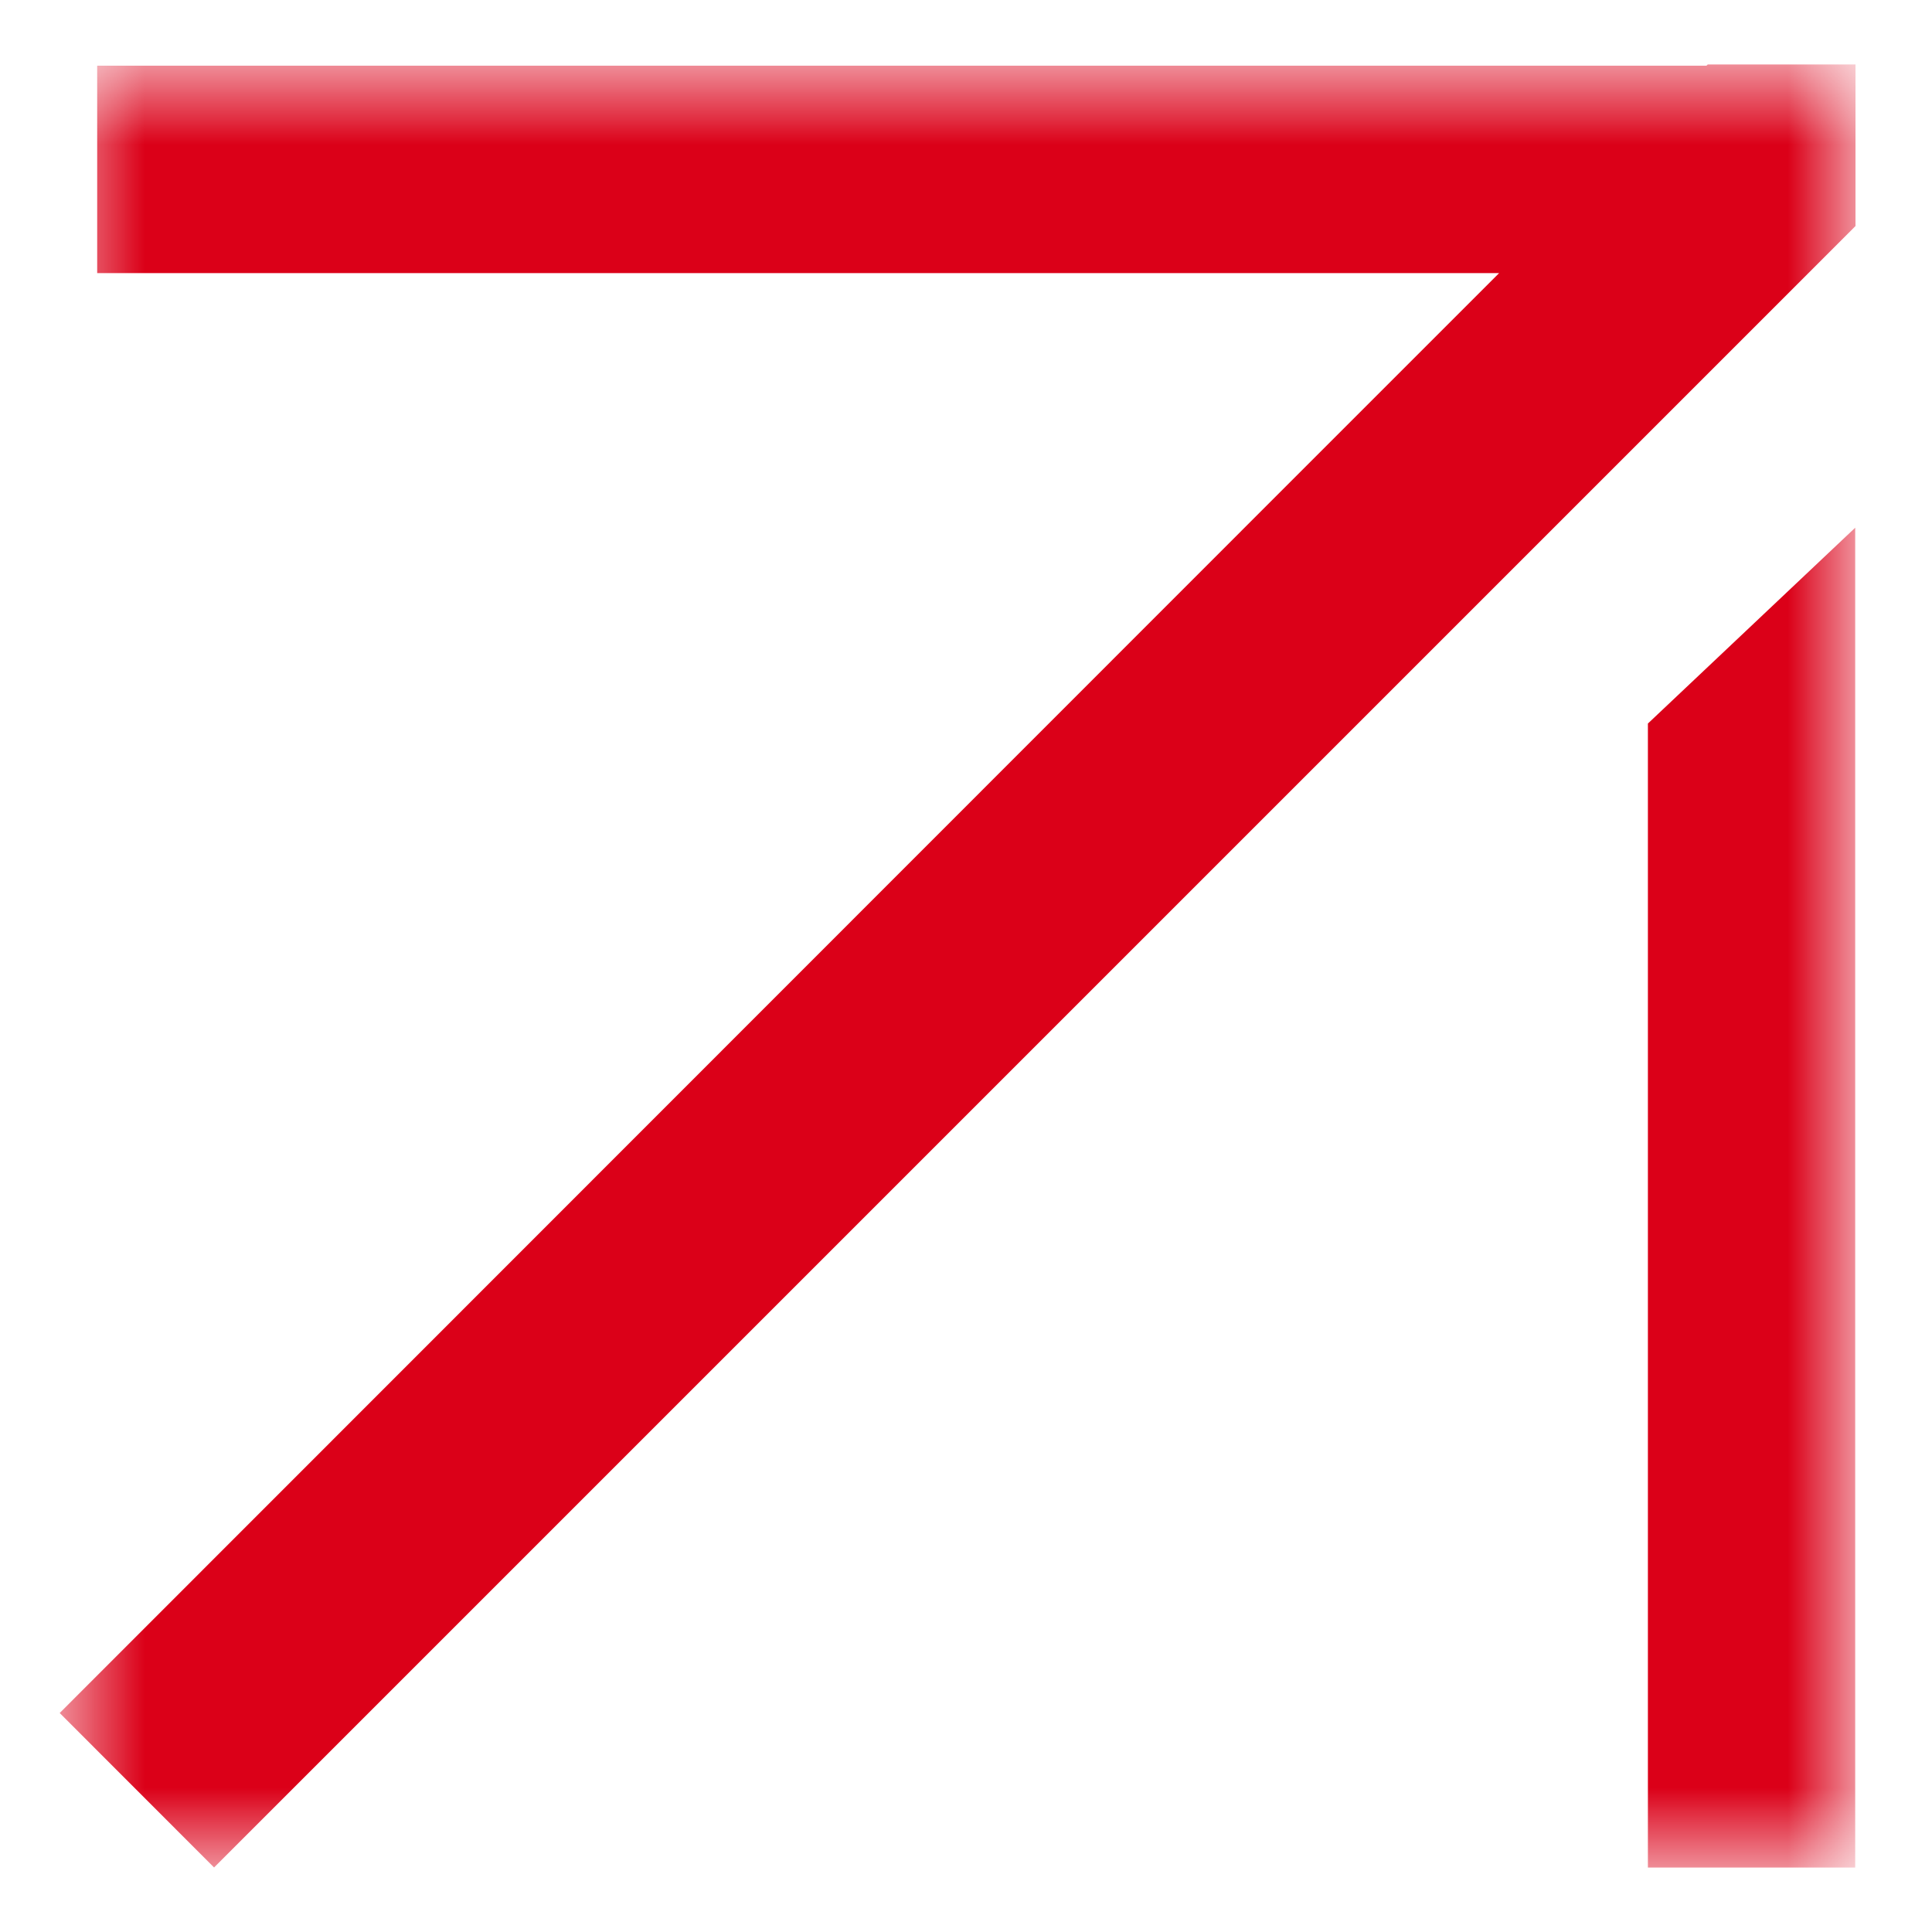
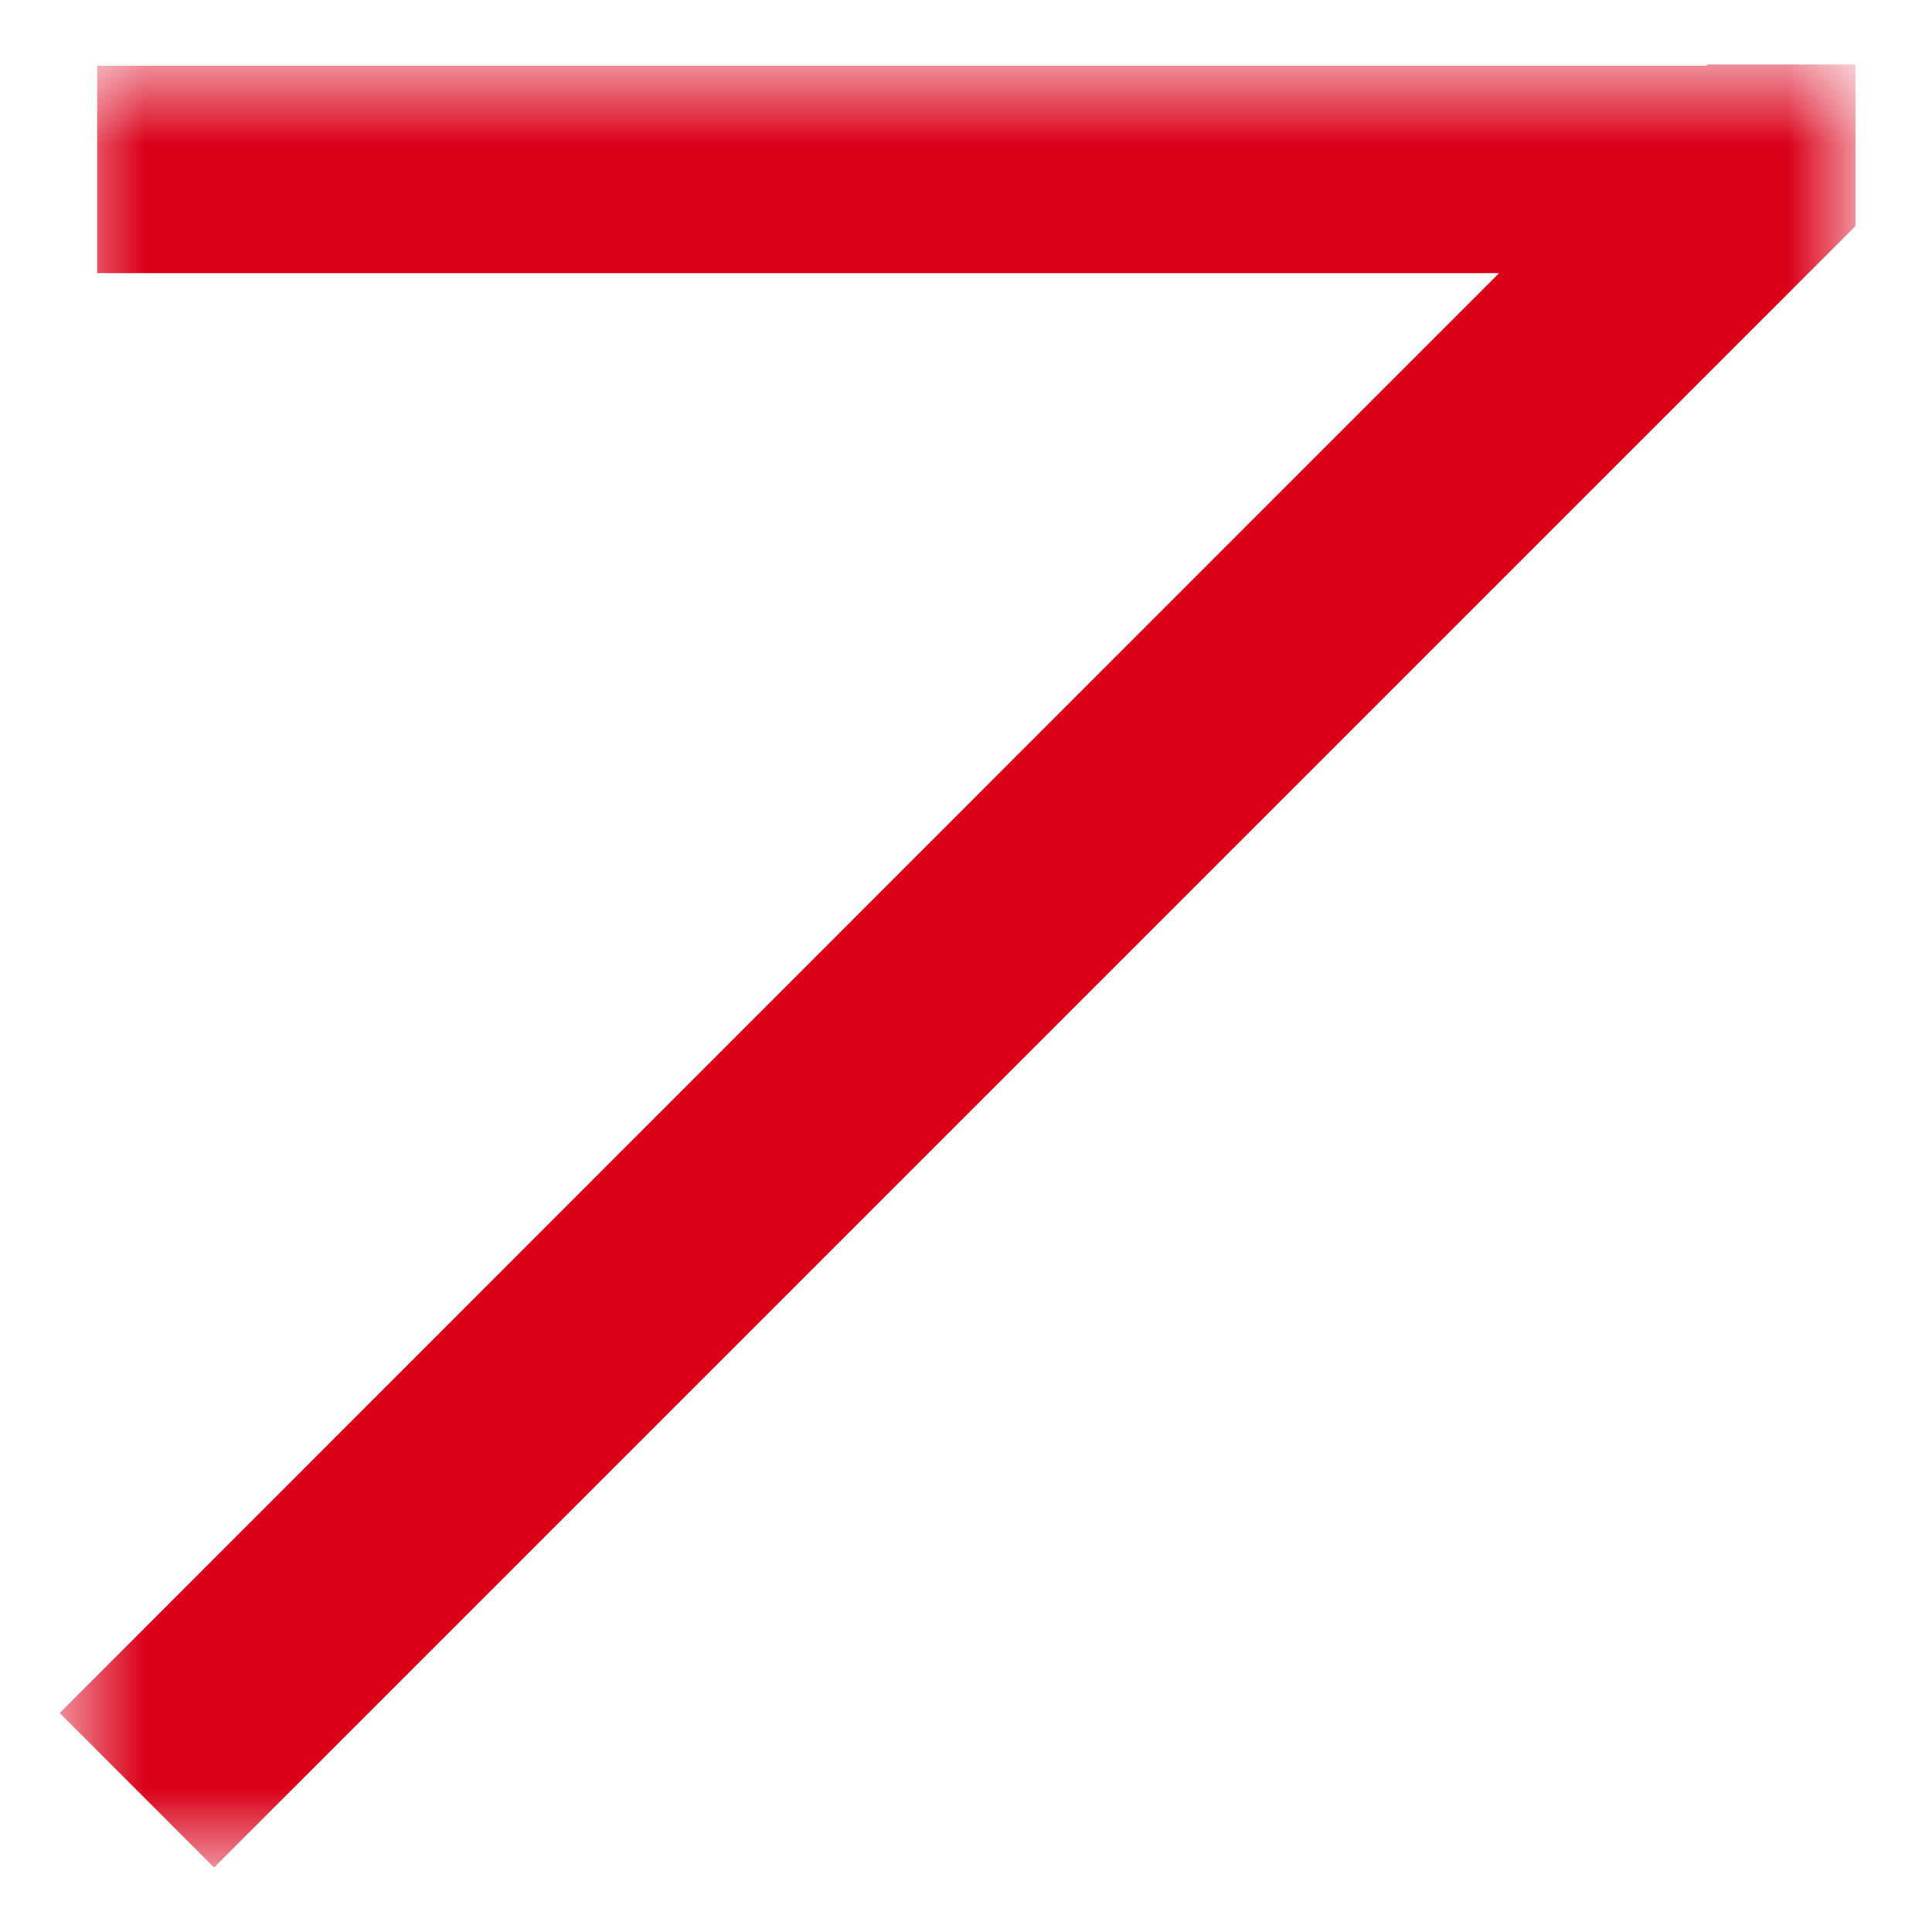
<svg xmlns="http://www.w3.org/2000/svg" width="20" height="20" viewBox="0 0 20 20" fill="none">
  <mask id="mask0_3317_11991" style="mask-type:luminance" maskUnits="userSpaceOnUse" x="0" y="0" width="20" height="20">
    <path d="M19.209 0.667H0.618V19.333H19.209V0.667Z" fill="white" />
  </mask>
  <g mask="url(#mask0_3317_11991)">
-     <path d="M17.059 7.49V19.333H19.205V5.463L17.059 7.49Z" fill="#DB0018" />
    <path d="M17.679 0.667L17.665 0.68H1.006V2.827H15.519L13.225 5.121L0.618 17.733L2.216 19.332L19.208 2.34V0.667H17.679Z" fill="#DB0018" />
  </g>
</svg>